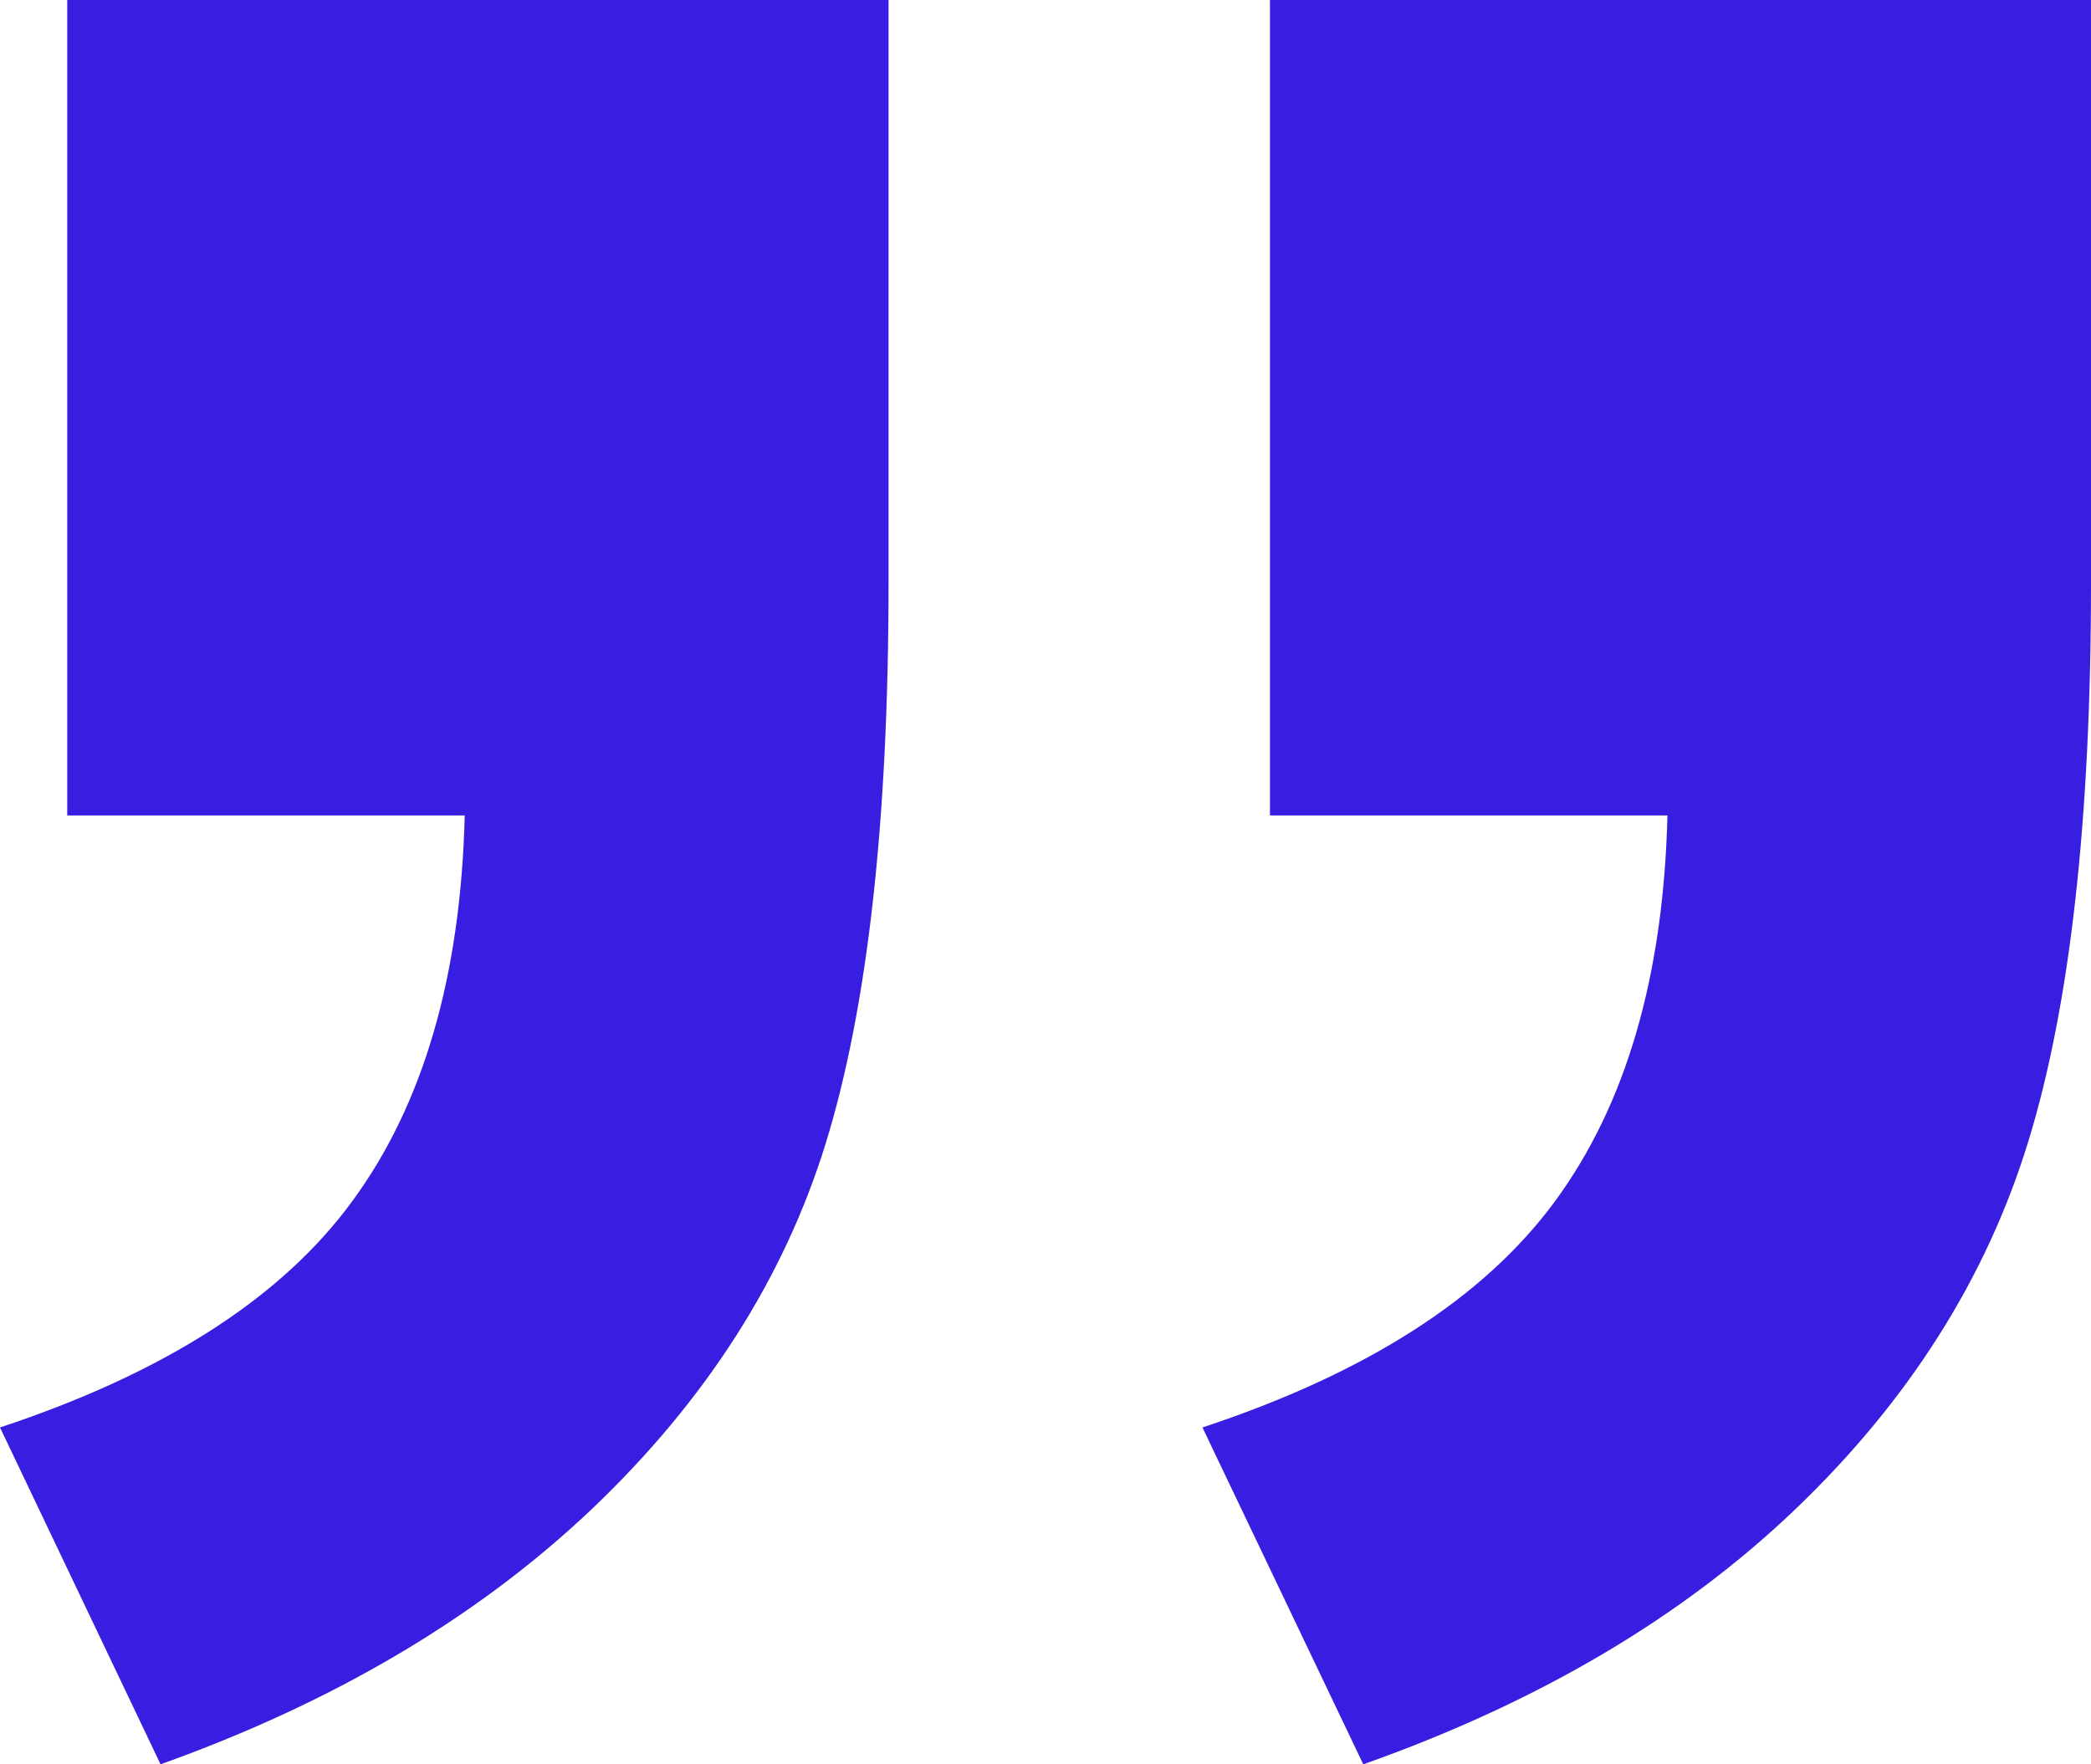
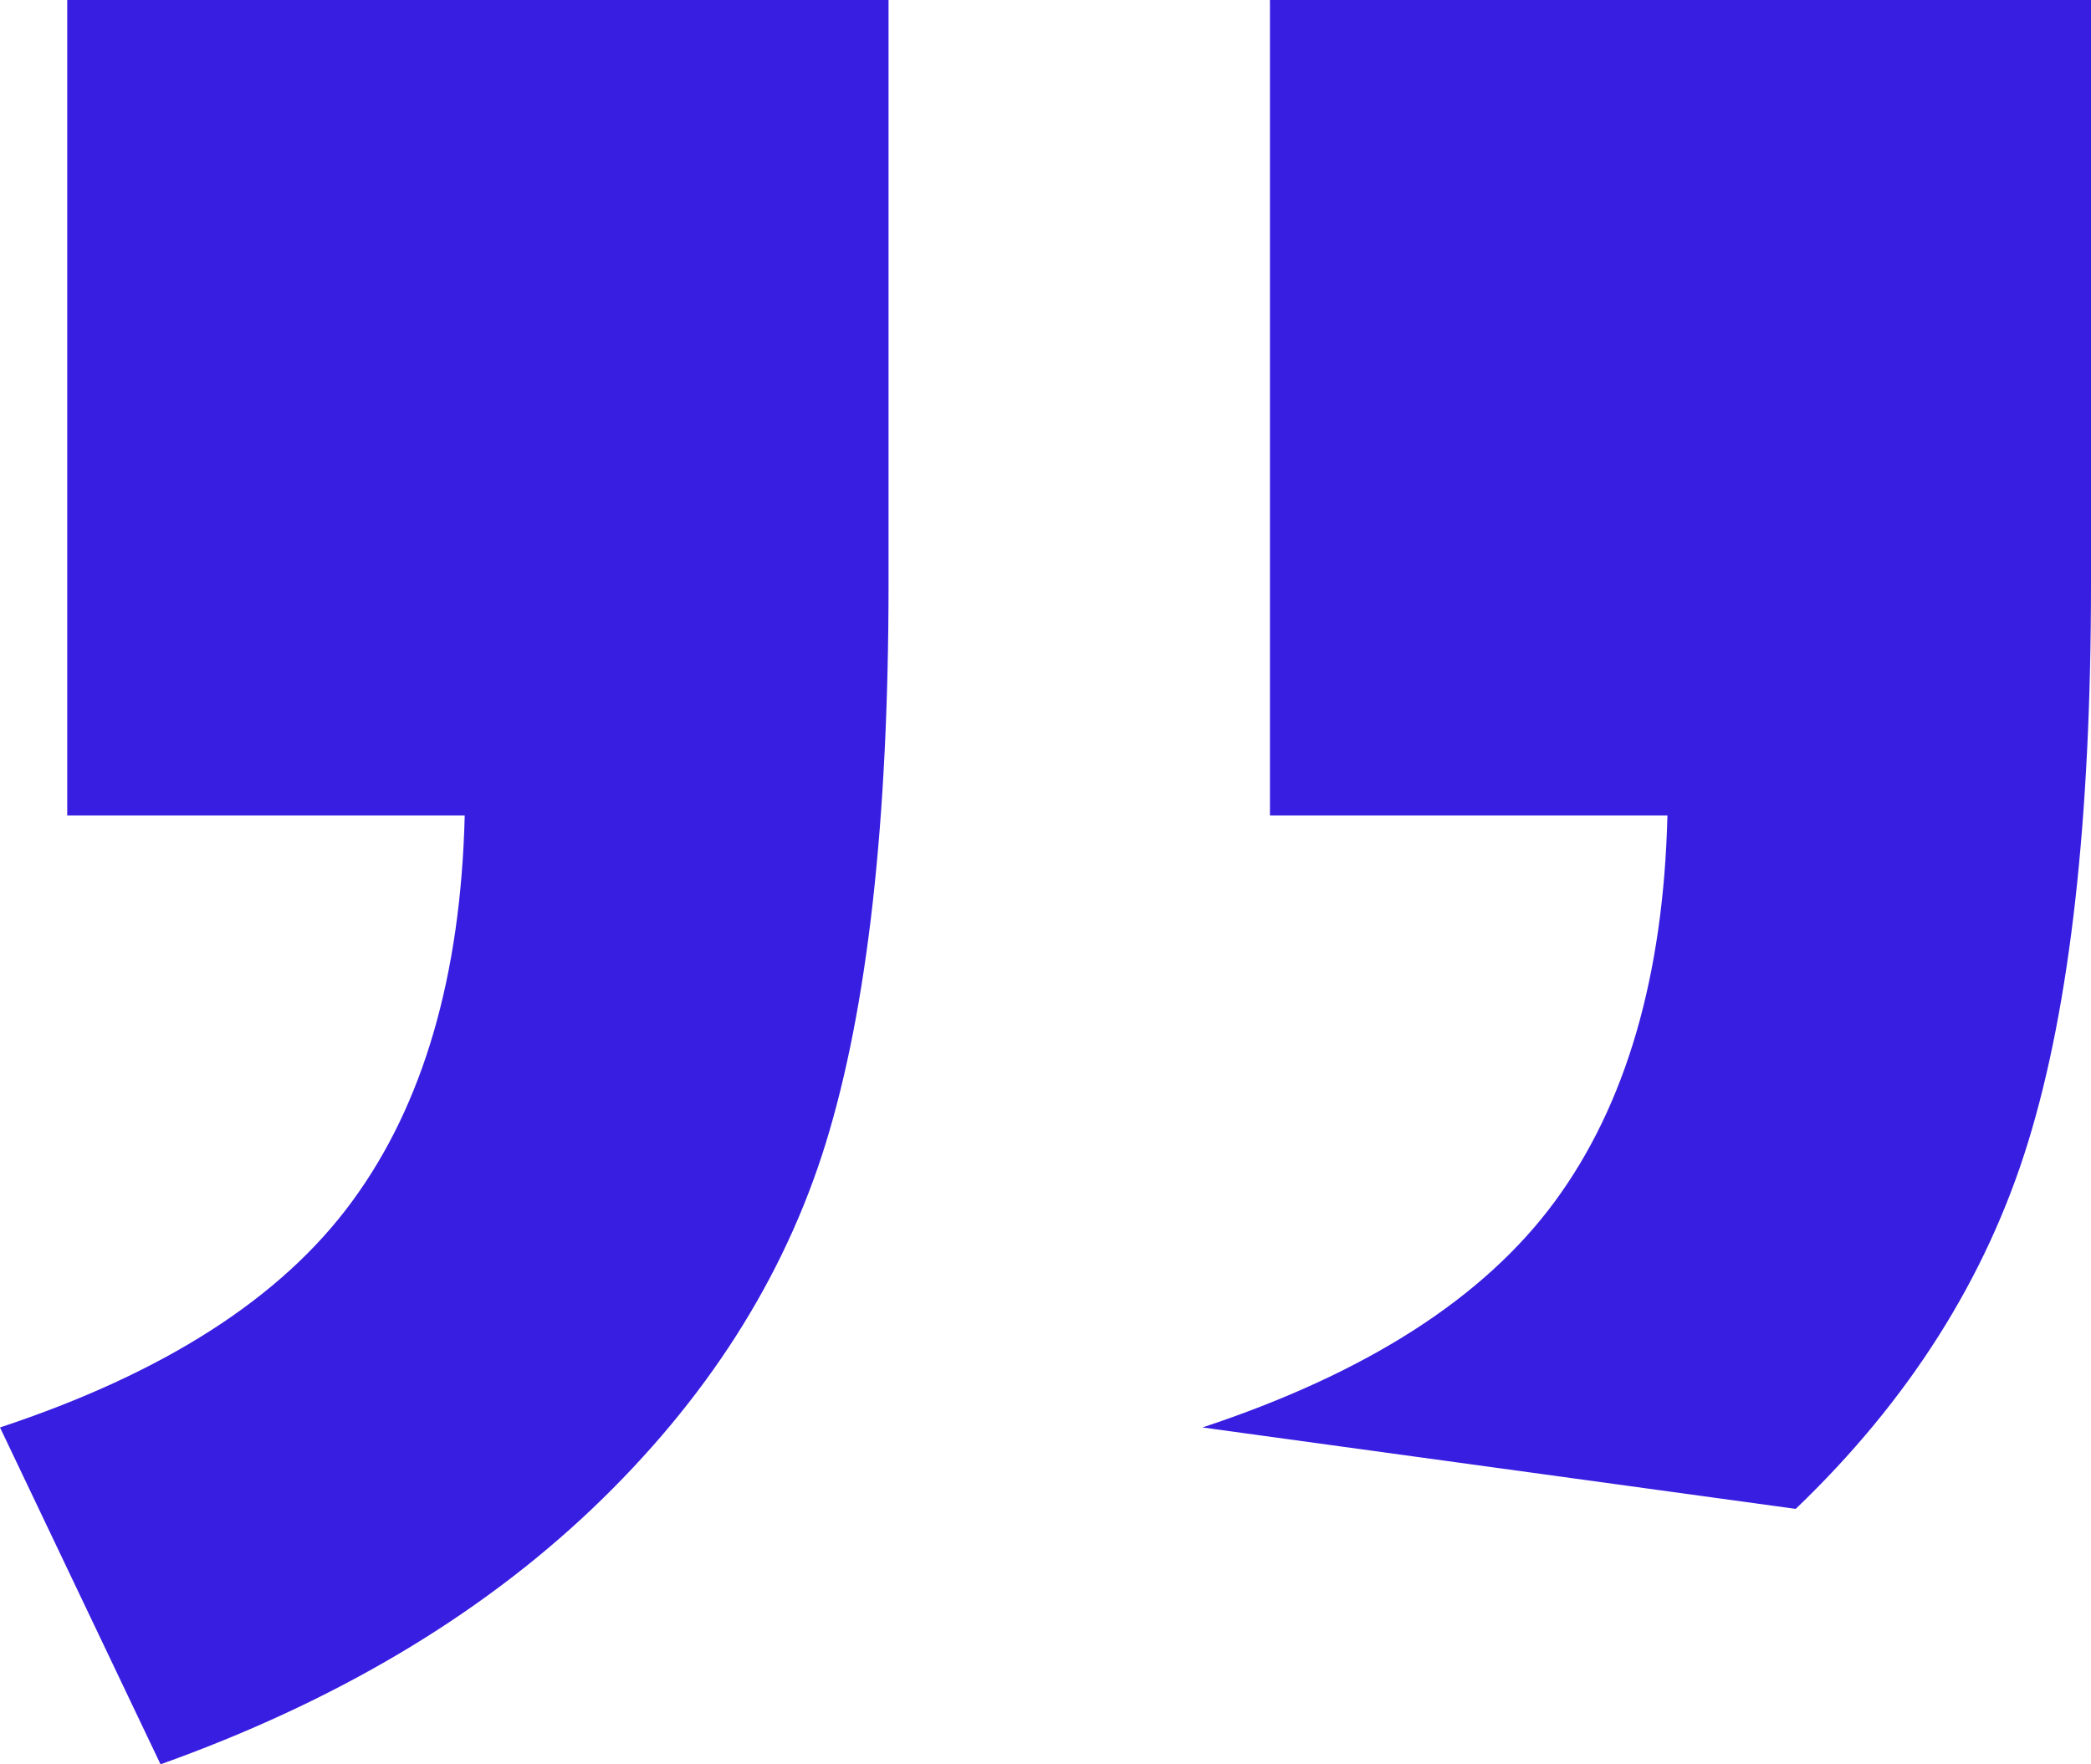
<svg xmlns="http://www.w3.org/2000/svg" width="32" height="27" viewBox="0 0 32 27" fill="none">
-   <path d="M19.428 -1.09911e-06L32 0L32 8.925C32 12.539 31.68 15.389 31.039 17.473C30.398 19.56 29.211 21.434 27.481 23.091C25.752 24.748 23.547 26.05 20.863 27L18.402 21.845C20.909 21.015 22.706 19.867 23.796 18.385C24.885 16.904 25.457 14.936 25.518 12.479L19.435 12.479L19.435 0.004L19.428 -1.09911e-06ZM1.029 -2.70758e-06L13.598 -1.6088e-06L13.598 8.925C13.598 12.569 13.277 15.423 12.636 17.499C11.996 19.567 10.801 21.434 9.06 23.091C7.315 24.748 5.114 26.05 2.457 27L4.50631e-07 21.845C2.506 21.015 4.304 19.867 5.389 18.385C6.478 16.904 7.051 14.936 7.112 12.479L1.029 12.479L1.029 0.004L1.029 -2.70758e-06Z" fill="#371EE1" />
+   <path d="M19.428 -1.09911e-06L32 0L32 8.925C32 12.539 31.68 15.389 31.039 17.473C30.398 19.56 29.211 21.434 27.481 23.091L18.402 21.845C20.909 21.015 22.706 19.867 23.796 18.385C24.885 16.904 25.457 14.936 25.518 12.479L19.435 12.479L19.435 0.004L19.428 -1.09911e-06ZM1.029 -2.70758e-06L13.598 -1.6088e-06L13.598 8.925C13.598 12.569 13.277 15.423 12.636 17.499C11.996 19.567 10.801 21.434 9.06 23.091C7.315 24.748 5.114 26.05 2.457 27L4.50631e-07 21.845C2.506 21.015 4.304 19.867 5.389 18.385C6.478 16.904 7.051 14.936 7.112 12.479L1.029 12.479L1.029 0.004L1.029 -2.70758e-06Z" fill="#371EE1" />
</svg>